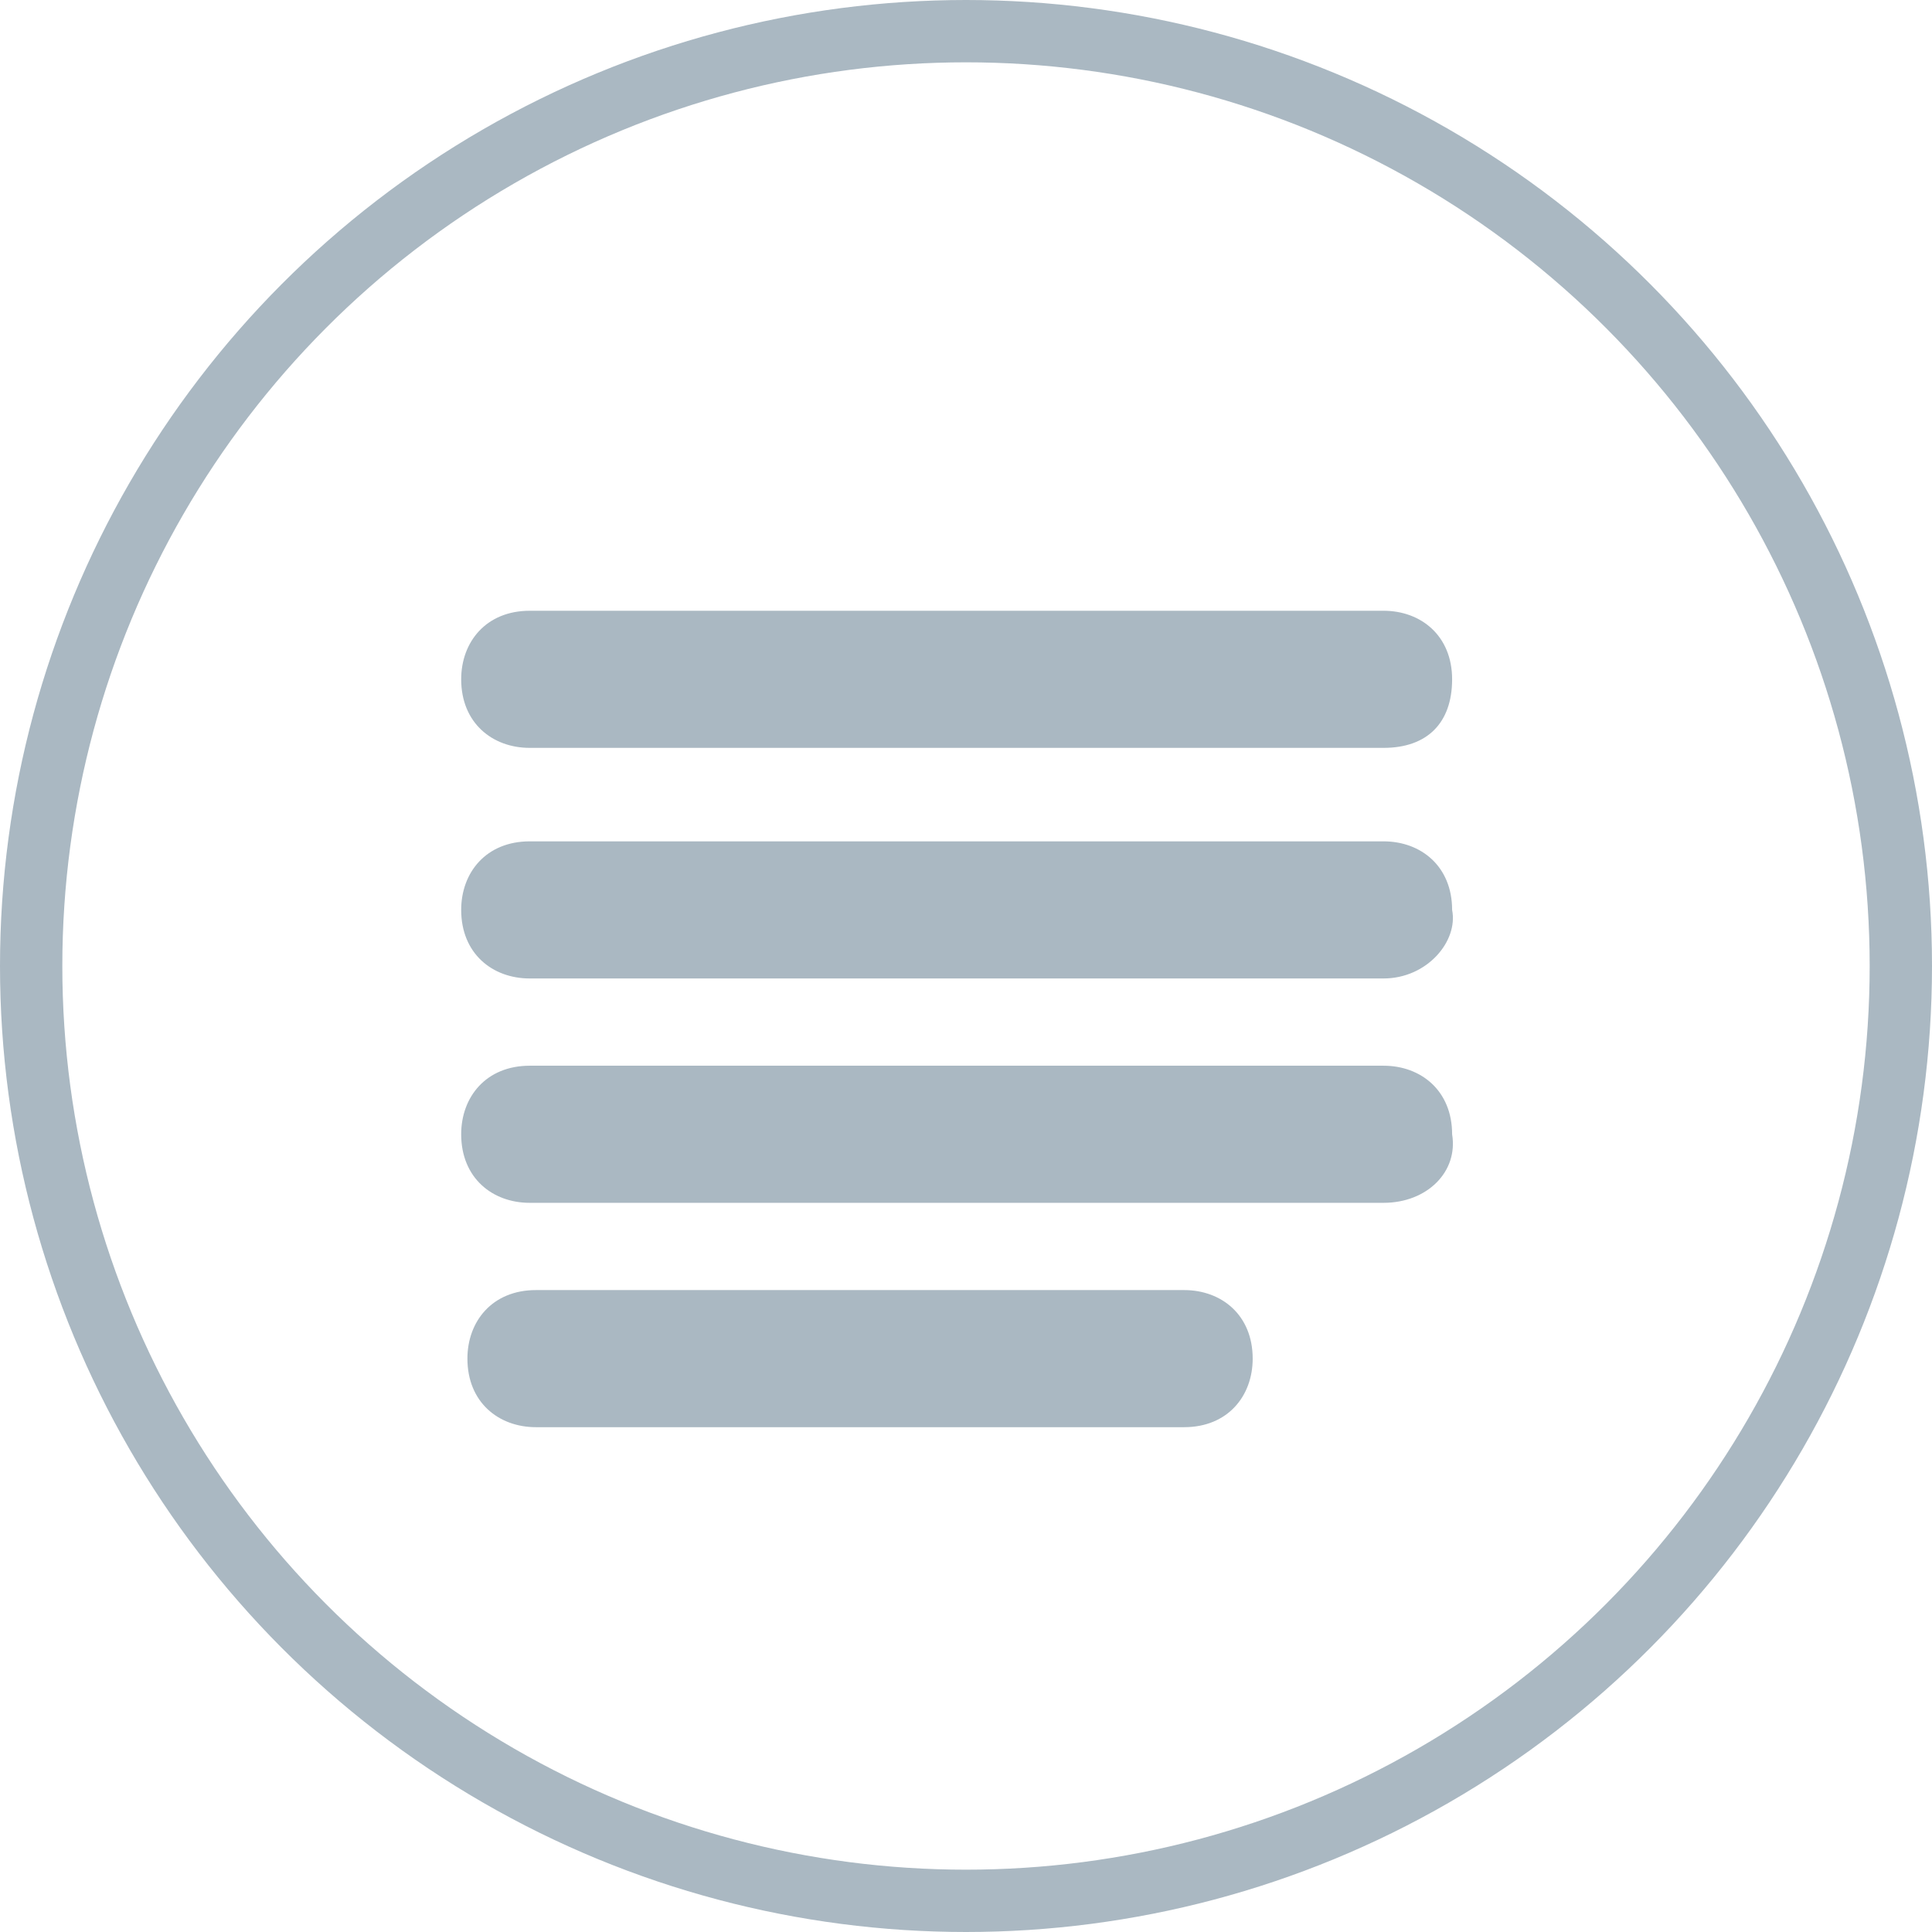
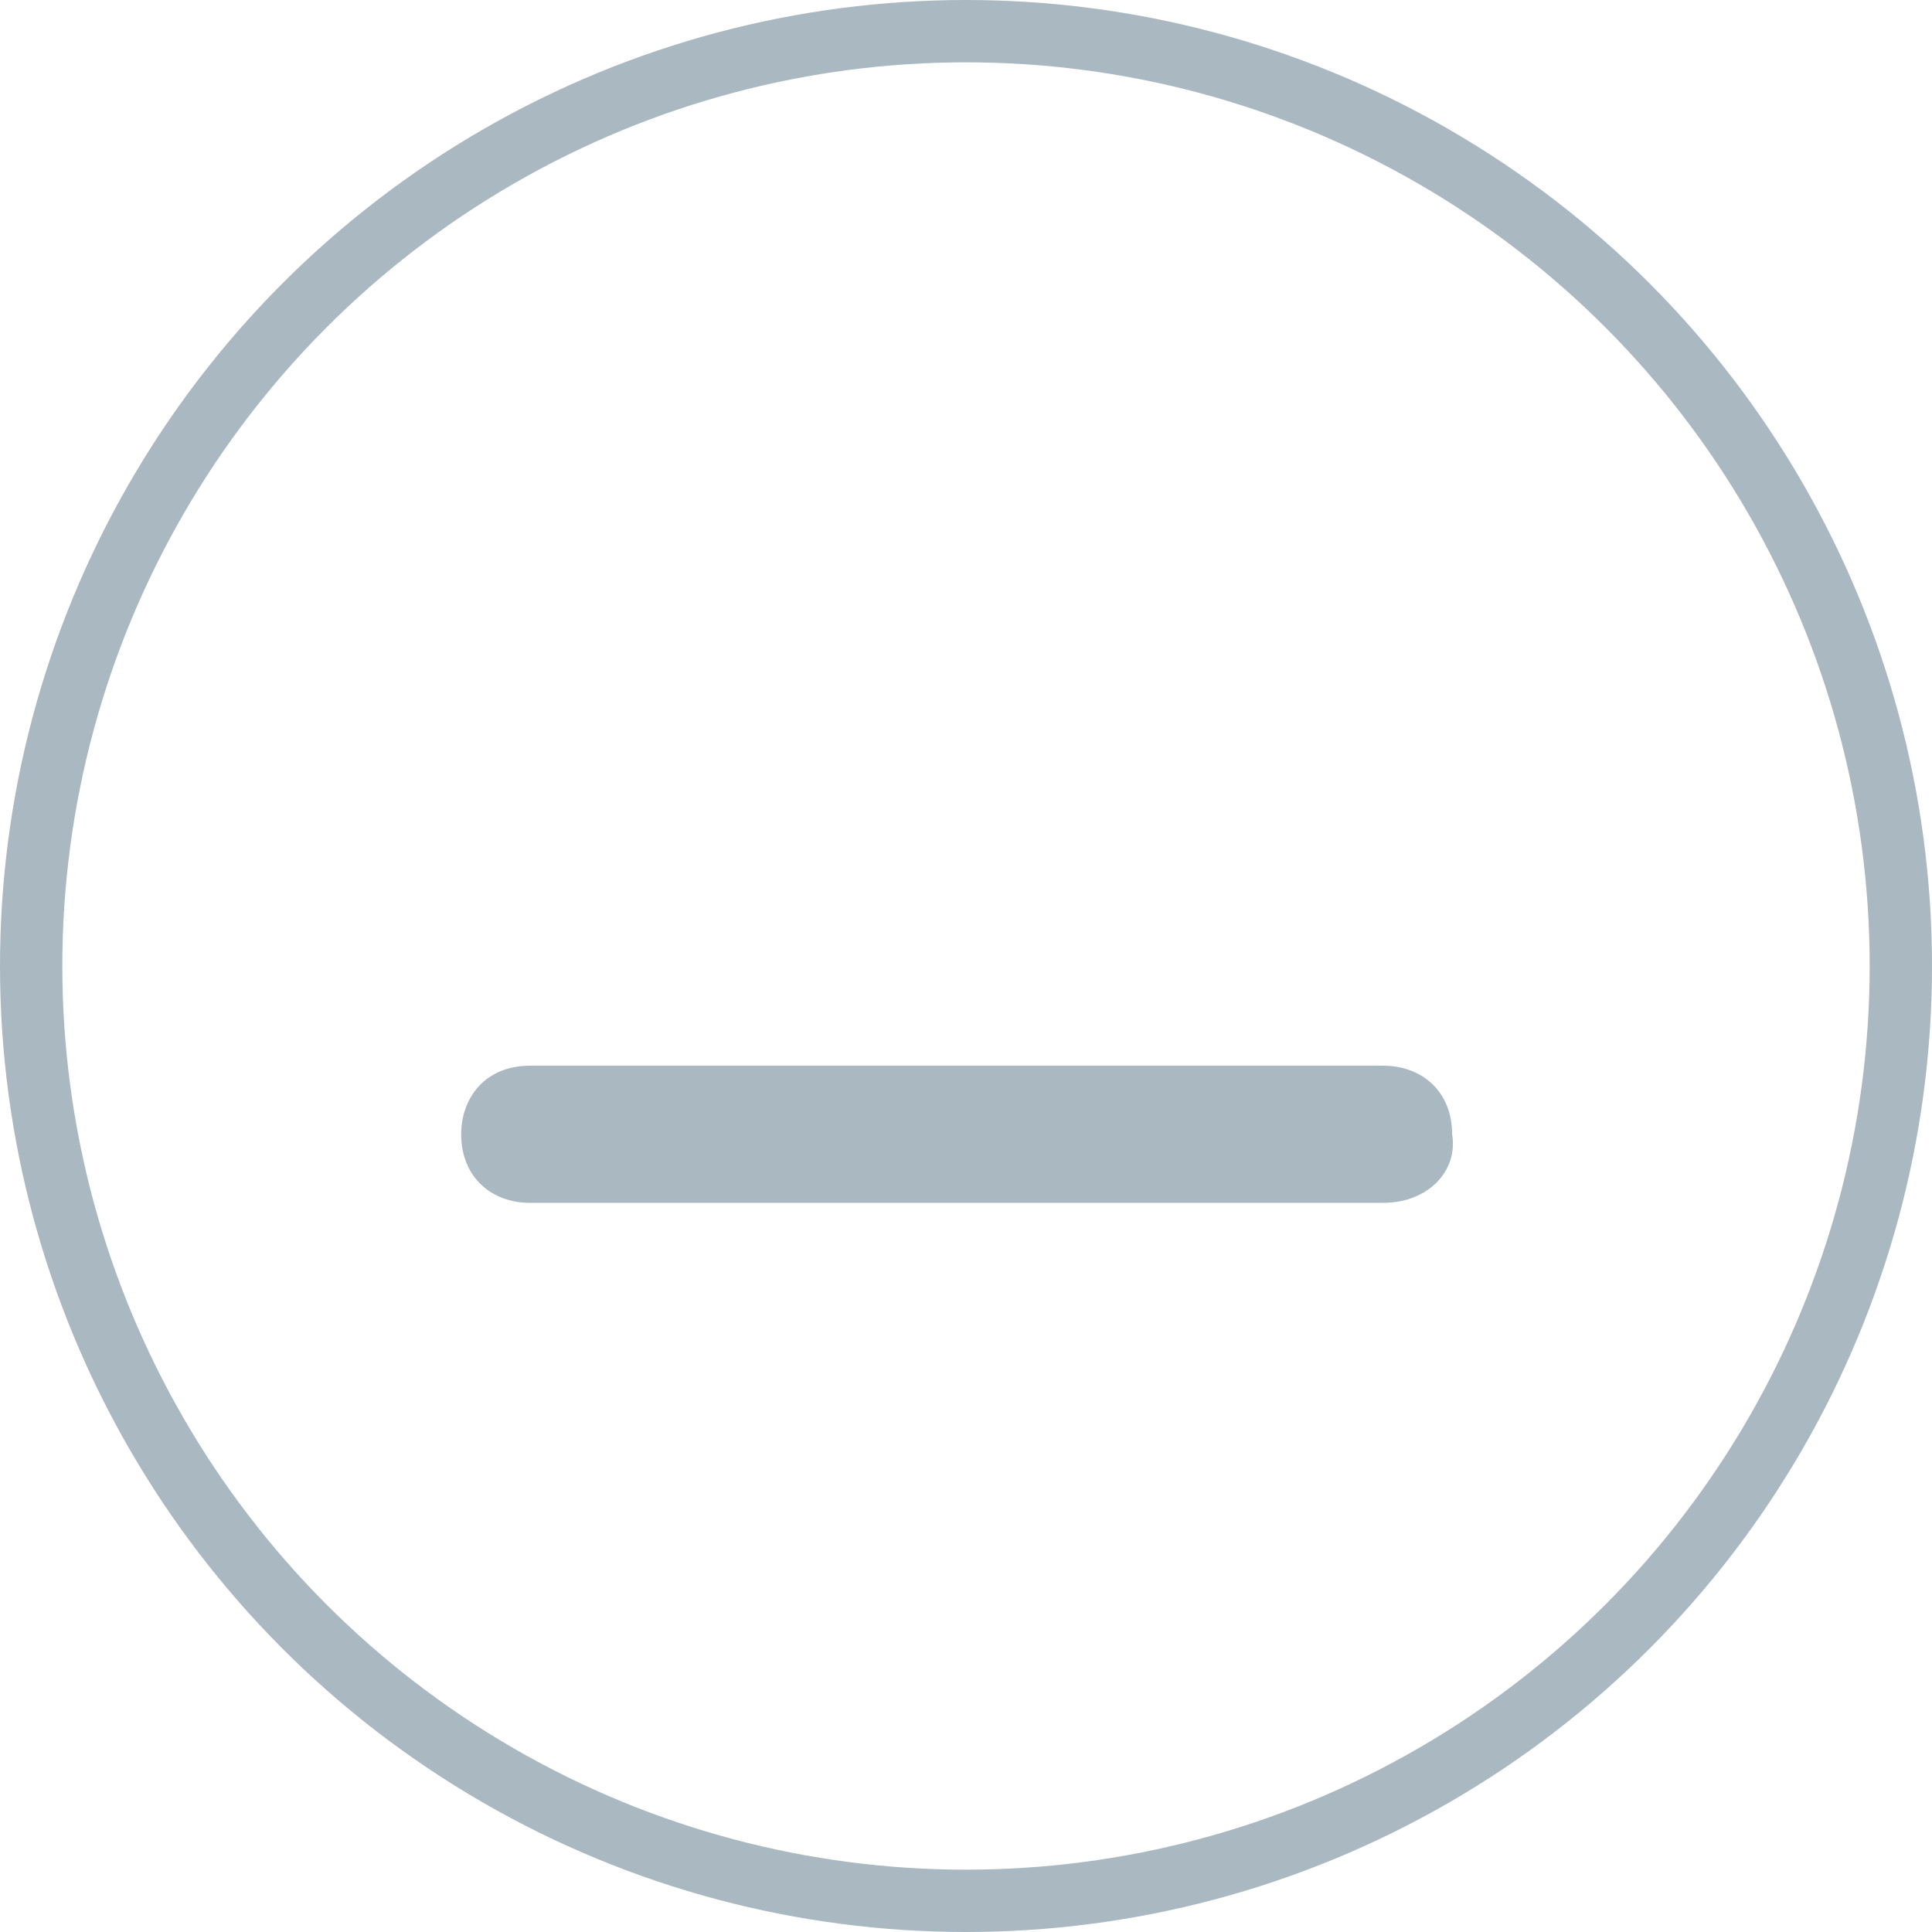
<svg xmlns="http://www.w3.org/2000/svg" version="1.1" id="test_x5F_1_xA0_Image" x="0px" y="0px" viewBox="194.3 282.1 31 31" enable-background="new 194.3 282.1 31 31" xml:space="preserve">
  <circle fill="none" stroke="#AAB8C2" stroke-miterlimit="10" cx="209.8" cy="297.6" r="15" />
  <g>
-     <path fill="#AAB8C2" d="M213.3,305h-10.4c-0.6,0-1.1-0.4-1.1-1.1c0-0.6,0.4-1.1,1.1-1.1h10.4c0.6,0,1.1,0.4,1.1,1.1   C214.4,304.5,214,305,213.3,305z" />
    <path fill="#AAB8C2" d="M216.5,301.4h-13.7c-0.6,0-1.1-0.4-1.1-1.1c0-0.6,0.4-1.1,1.1-1.1h13.7c0.6,0,1.1,0.4,1.1,1.1   C217.7,300.9,217.2,301.4,216.5,301.4z" />
-     <path fill="#AAB8C2" d="M216.5,297.8h-13.7c-0.6,0-1.1-0.4-1.1-1.1c0-0.6,0.4-1.1,1.1-1.1h13.7c0.6,0,1.1,0.4,1.1,1.1   C217.7,297.2,217.2,297.8,216.5,297.8z" />
-     <path fill="#AAB8C2" d="M216.5,294.1h-13.7c-0.6,0-1.1-0.4-1.1-1.1c0-0.6,0.4-1.1,1.1-1.1h13.7c0.6,0,1.1,0.4,1.1,1.1   S217.2,294.1,216.5,294.1z" />
  </g>
</svg>